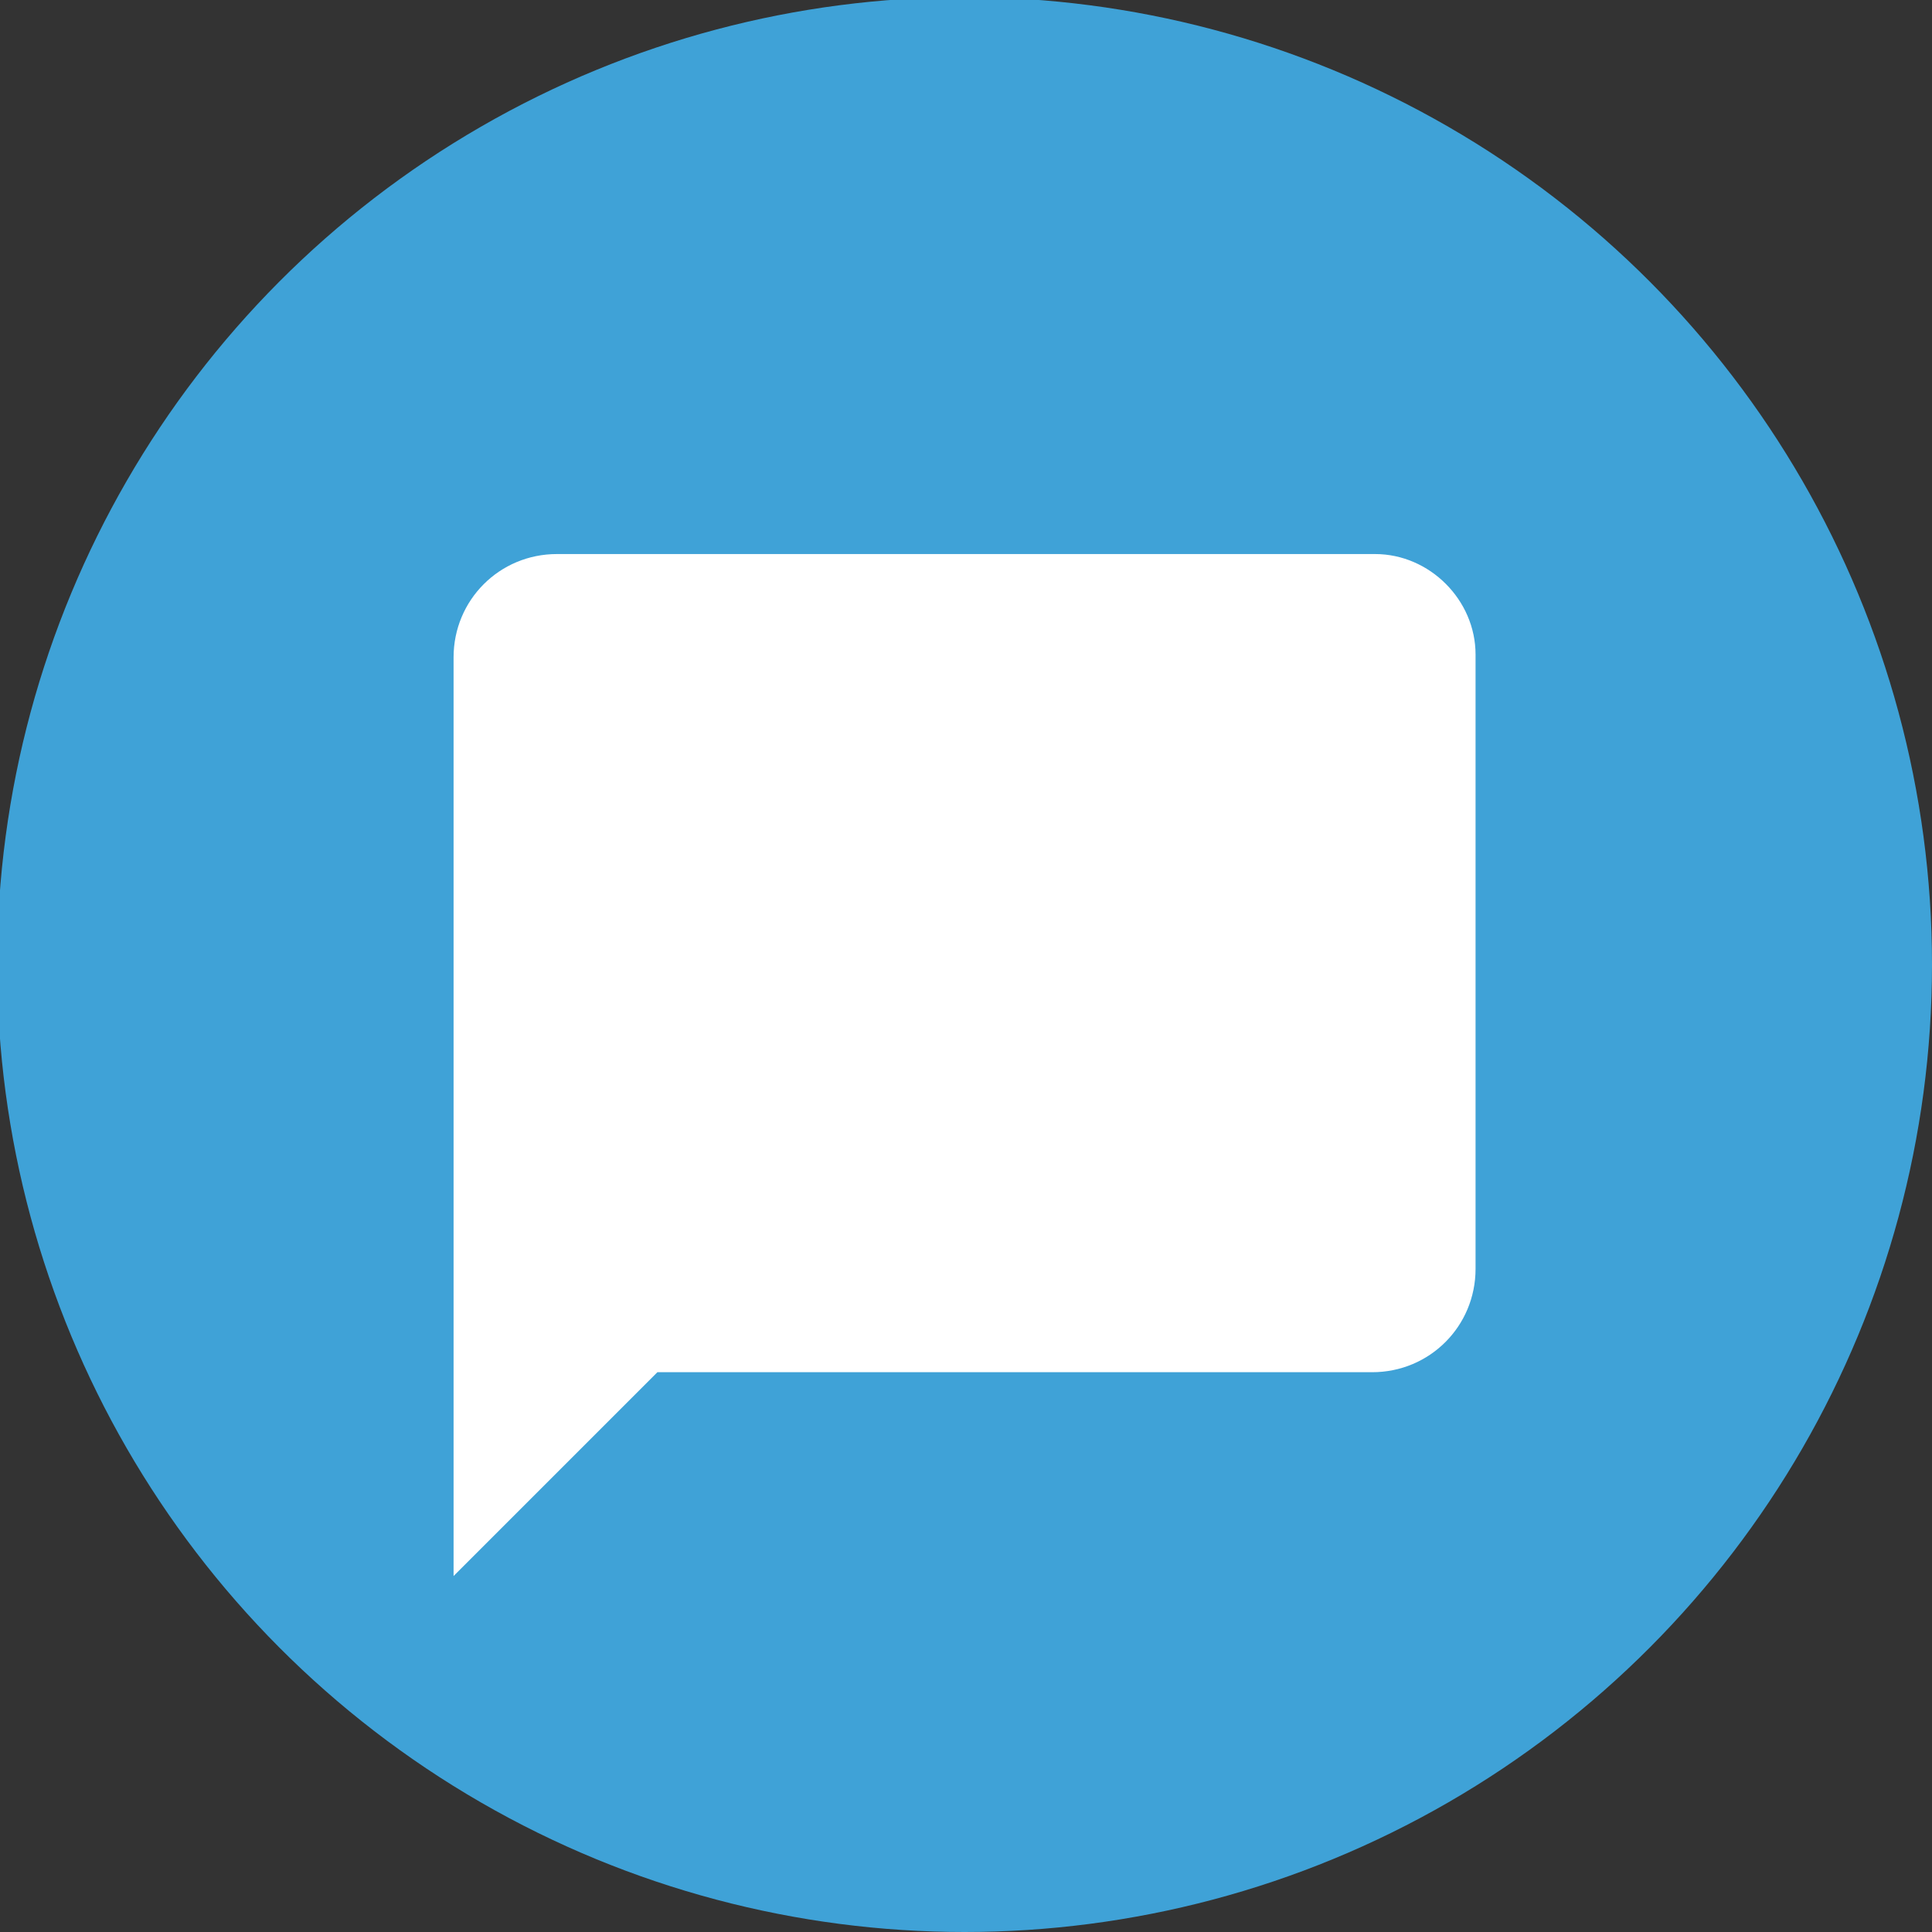
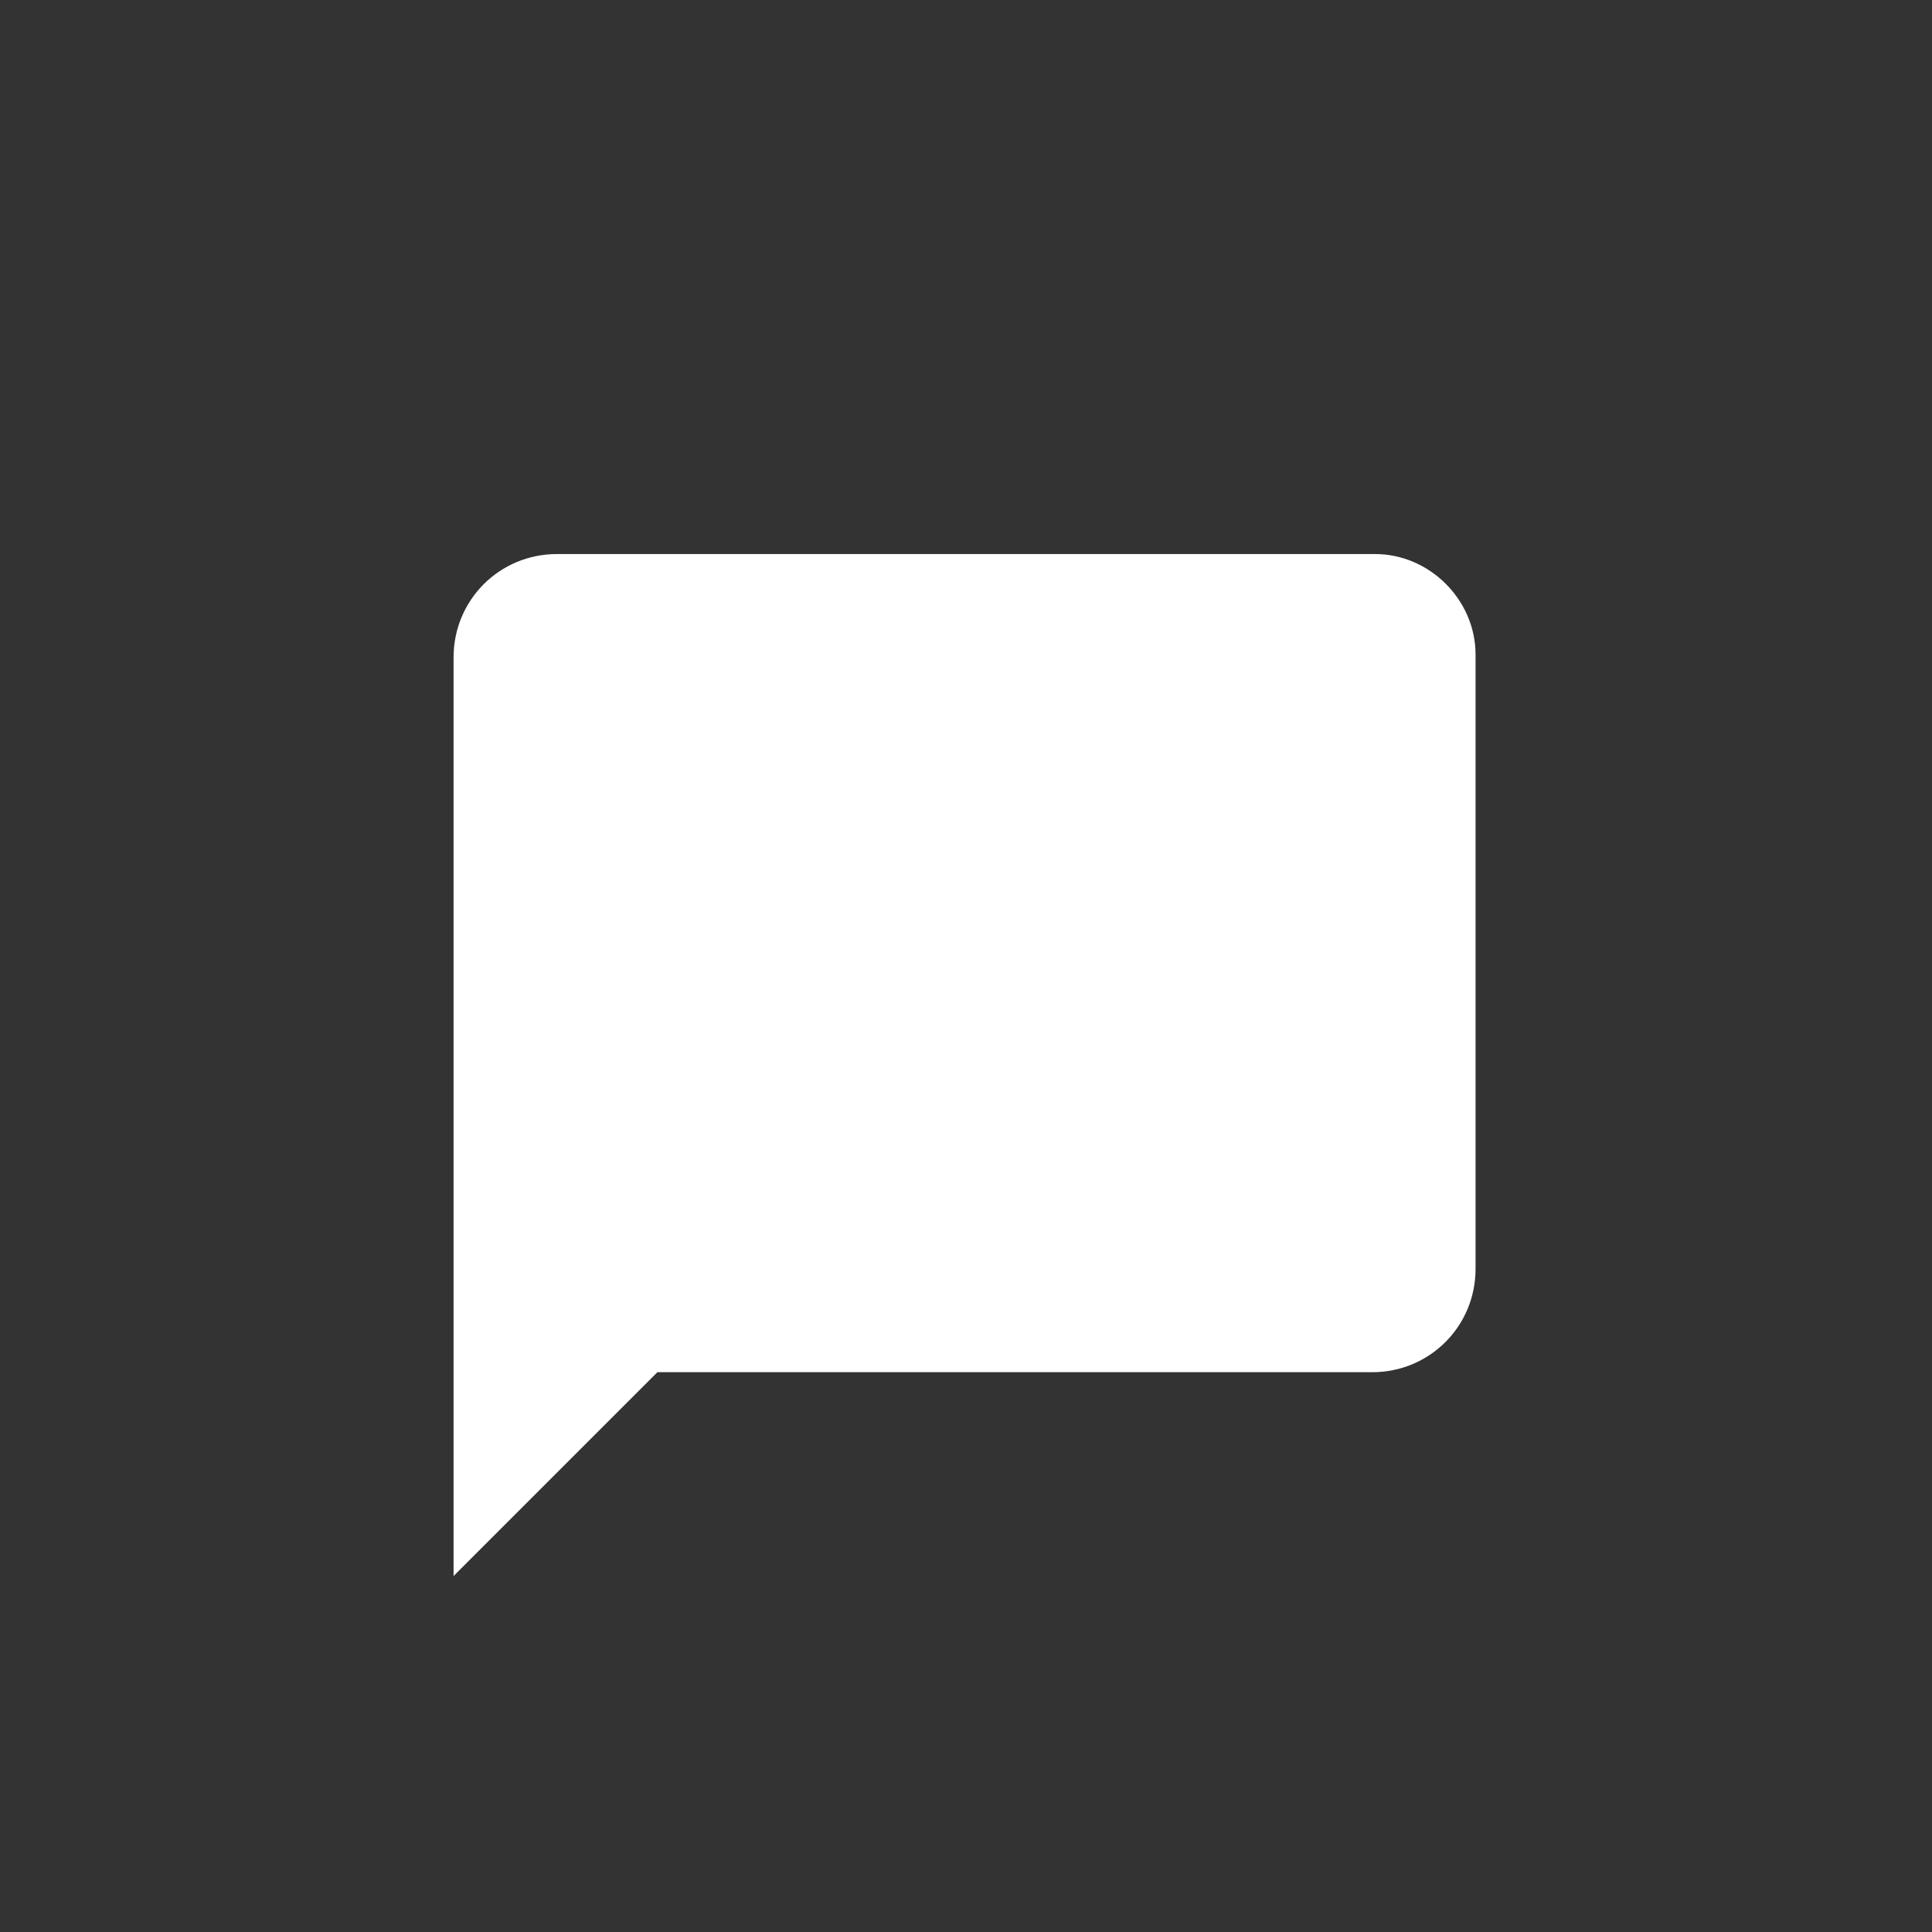
<svg xmlns="http://www.w3.org/2000/svg" xmlns:xlink="http://www.w3.org/1999/xlink" version="1.1" id="Livello_1" x="0px" y="0px" viewBox="-386 264 67.3 67.3" style="enable-background:new -386 264 67.3 67.3;" xml:space="preserve">
  <rect x="-386" y="264" width="67.3" height="67.3" fill="#333333" stroke="none" />
  <style type="text/css">
	.st0{clip-path:url(#SVGID_2_);fill:#3FA2D7;}
	.st1{fill:#FFFFFF;}
</style>
  <g>
    <defs>
-       <circle id="SVGID_1_" cx="-352.4" cy="297.6" r="33.7" />
-     </defs>
+       </defs>
    <use xlink:href="#SVGID_1_" style="overflow:visible;fill:#3FA2D7;" />
    <clipPath id="SVGID_2_">
      <use xlink:href="#SVGID_1_" style="overflow:visible;" />
    </clipPath>
    <rect x="-185.8" y="222.2" class="st0" width="67.3" height="67.3" />
  </g>
  <path class="st1" d="M-338.1,283.3h-28.5c-2,0-3.6,1.6-3.6,3.6v32l7.1-7.1h24.9c2,0,3.6-1.6,3.6-3.6v-21.4  C-334.6,284.9-336.2,283.3-338.1,283.3z" />
</svg>